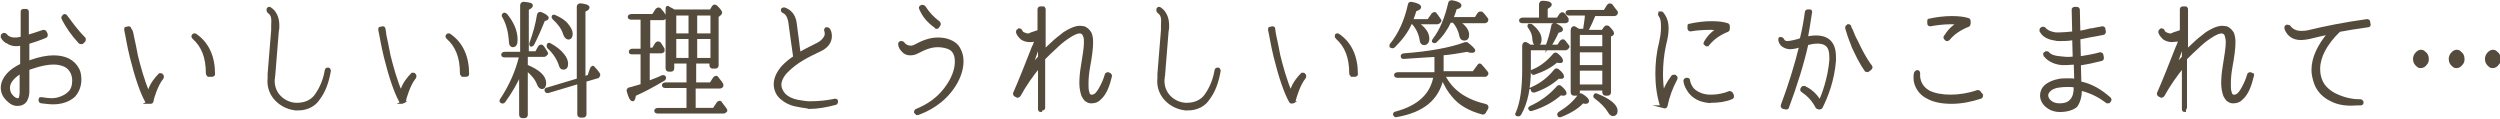
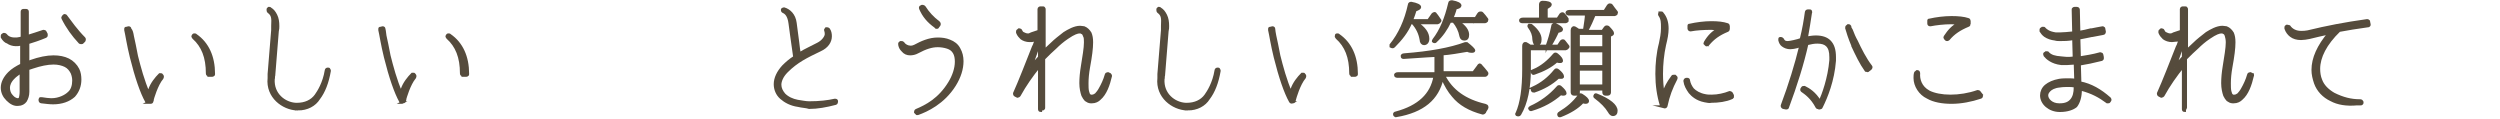
<svg xmlns="http://www.w3.org/2000/svg" id="レイヤー_1" style="enable-background:new 0 0 490 23.3" xml:space="preserve" viewBox="0 0 490 23.3" version="1.1" y="0px" x="0px">
  <style type="text/css">
	.st0{fill:#554B3C;stroke:#554B3C;stroke-width:0.5;stroke-miterlimit:10;}
</style>
  <path class="st0" d="m1.4 19.5c-0.6-0.6-1-1.4-1-2.3 0-1 0.5-2 1.4-2.9 0.6-0.6 1.4-1.1 2.4-1.6v-4h-0.1c-0.4 0.1-0.7 0.1-1 0.1-0.6 0-1.2-0.2-1.6-0.5-0.4-0.1-0.8-0.5-1.1-1v-0.3c0-0.1 0.1-0.2 0.2-0.2l0.1-0.1h0.1c0.1 0 0.2 0 0.3 0.1 0.3 0.4 0.8 0.8 1.8 0.8 0.3 0 0.6 0 1-0.1 0.1 0 0.2-0.1 0.3-0.1h0.1v-5.1c0-0.2 0.1-0.3 0.3-0.3h0.5c0.2 0 0.3 0.1 0.3 0.3v4.8c0.9-0.3 2-0.6 3.1-1h0.1c0.1 0 0.3 0.1 0.3 0.2l0.2 0.4v0.3c0 0.1-0.1 0.1-0.2 0.2-1.2 0.5-2.4 0.9-3.4 1.2v3.8c0.1 0 0.3-0.1 0.5-0.2 1.7-0.6 3.2-0.9 4.5-0.9 1.1 0 2.1 0.2 2.9 0.6s1.5 1.1 1.9 1.9c0.3 0.6 0.4 1.3 0.4 2 0 1.2-0.4 2.3-1.2 3.2-1 0.9-2.4 1.4-4.1 1.4-0.7 0-1.4-0.1-2.3-0.2-0.2 0-0.3-0.2-0.3-0.4v-0.1c0-0.1 0.1-0.2 0.1-0.2h0.2 0.1c0.7 0.1 1.3 0.2 1.8 0.2h0.1c1.5 0 2.8-0.7 3.4-1.3 0.6-0.5 0.9-1.4 0.9-2.4 0-0.5-0.1-1-0.3-1.5-0.3-0.6-0.7-1.1-1.3-1.4s-1.4-0.5-2.3-0.5c-1.2 0-2.6 0.3-4.1 0.8-0.3 0.1-0.6 0.2-0.9 0.3v4.5c0 0.7-0.2 1.3-0.5 1.8-0.3 0.4-0.8 0.7-1.4 0.7-0.8 0.1-1.5-0.3-2.2-1zm1.3-4.3c-0.8 0.8-1 1.5-1 2 0 0.6 0.2 1.2 0.6 1.6 0.4 0.5 0.9 0.7 1.2 0.7 0.2 0 0.3-0.1 0.4-0.2 0.1-0.2 0.2-0.8 0.2-1.3v-3.9c-0.5 0.4-1 0.7-1.4 1.1zm12.9-6.9c-1.3-1.4-2.4-2.9-3.3-4.7-0.1-0.1 0-0.3 0.1-0.4l0.1-0.1c0.1-0.1 0.1-0.1 0.2-0.1s0.2 0.1 0.2 0.1c0.9 1.2 2.1 2.9 3.6 4.4 0.1 0.1 0.1 0.3 0 0.5l-0.3 0.3c-0.1 0.1-0.1 0.1-0.2 0.1-0.3 0-0.3 0-0.4-0.1z" />
  <path class="st0" d="m29 20.1c-0.1 0-0.2-0.1-0.3-0.2-1-1.8-2-4.7-3-8.7-0.6-2.4-0.9-4.5-1.1-5.3v-0.3c0-0.1 0.1-0.1 0.2-0.1l0.4-0.1c0.2 0 0.3 0.1 0.3 0.3 0.3 0.3 0.4 0.8 0.5 1.4 0.2 0.9 0.5 2.3 0.8 3.9 0.5 2 1.3 5 2.3 7.2 0.1-0.2 0.1-0.4 0.2-0.6 0.4-1.2 1.3-2.3 2-3h0.2c0.1 0 0.2 0 0.2 0.1l0.1 0.1c0.1 0.1 0.1 0.3 0 0.5-1.1 1.3-1.9 4.1-1.9 4.2s0 0.2-0.1 0.4c0 0.1-0.1 0.2-0.3 0.2h-0.5c0.1 0 0 0 0 0zm11.9-5.4c-0.2 0-0.3-0.1-0.3-0.3 0-3.2-0.9-5.4-2.7-7-0.1-0.1-0.2-0.3-0.1-0.4l0.1-0.1c0-0.1 0.1-0.1 0.2-0.1h0.1c0.1 0 0.1 0 0.2 0.1 2.3 1.6 3.5 4.2 3.5 7.6 0 0.1 0 0.2-0.1 0.2-0.1 0.1-0.1 0.1-0.2 0.1h-0.7z" />
  <path class="st0" d="m58.4 21.4h-0.2c-2.7-0.1-5.9-2.4-5.5-6.1v-0.8l0.7-8.6v-0.6-0.2c0.1-1.7 0-2.2-0.8-2.8-0.1-0.1-0.1-0.3-0.1-0.4v-0.1c0-0.1 0.1-0.1 0.2-0.2h0.1c0.1 0 0.1 0 0.2 0.1 0.5 0.3 0.8 0.7 1.1 1.3s0.4 1.3 0.4 2.1c0 0.3 0 0.6-0.1 1l-0.7 8.7c-0.1 0.2 0 0.5-0.1 0.7-0.2 3 2.2 4.8 4.4 4.9h0.2c1.6 0 2.9-0.6 3.7-1.7 0.5-0.7 1.6-2.4 2-4.9 0-0.2 0.2-0.3 0.3-0.3h0.1c0.1 0 0.2 0 0.2 0.1 0.1 0.1 0.1 0.2 0.1 0.3-0.4 2.3-1.1 4.1-2.1 5.4-0.8 1.3-2.3 2.1-4.1 2.1z" />
  <path class="st0" d="m78.8 20.1c-0.1 0-0.2-0.1-0.3-0.2-1-1.8-2-4.7-3-8.7-0.6-2.4-0.9-4.5-1.1-5.3v-0.3c0-0.1 0.1-0.1 0.2-0.1l0.4-0.1c0.2 0 0.3 0.1 0.3 0.3 0.1 0.3 0.1 0.7 0.2 1.3 0.2 0.9 0.5 2.3 0.8 3.9 0.5 2 1.3 5 2.3 7.2 0.1-0.2 0.1-0.4 0.2-0.6 0.4-1.2 1.3-2.3 2-3h0.2c0.1 0 0.2 0 0.2 0.1l0.1 0.1c0.1 0.1 0.1 0.3 0 0.5-1.1 1.3-1.9 4.1-1.9 4.2s0 0.2-0.1 0.4c0 0.1-0.1 0.2-0.3 0.2l-0.2 0.1c0.1 0 0.1 0 0 0zm11.9-5.4c-0.2 0-0.3-0.1-0.3-0.3 0-3.2-0.9-5.4-2.7-7-0.1-0.1-0.2-0.3-0.1-0.4l0.1-0.1c0-0.1 0.1-0.1 0.2-0.1h0.1c0.1 0 0.1 0 0.2 0.1 2.3 1.6 3.5 4.2 3.5 7.6 0 0.1 0 0.2-0.1 0.2-0.1 0.1-0.1 0.1-0.2 0.1h-0.7z" />
-   <path class="st0" d="m102.1 14.1c-0.8 2-2 4-3.3 5.8-0.2 0.2-0.4 0.2-0.6 0-0.1 0 0-0.2 0-0.3 1.8-2.7 3.1-5.6 3.8-8.6h-3.2c-0.1 0-0.3-0.1-0.3-0.2-0.1-0.2 0.1-0.4 0.5-0.4h3.2v-9.4c0-0.2 0.2-0.4 0.4-0.4 1.1 0.1 1.6 0.2 1.6 0.5 0 0.2-0.3 0.4-0.8 0.7v8.5h1.7l0.6-1.1c0.2-0.3 0.5-0.3 0.7 0s0.5 0.7 0.7 1.1c0.1 0.1 0.1 0.2 0 0.3l-0.1 0.1c-0.1 0.1-0.2 0.2-0.3 0.2h-3.5v2c2.4 1 3.6 2.1 3.6 3.4 0 0.6-0.2 0.9-0.6 0.9-0.2 0-0.5-0.2-0.7-0.7-0.4-1.1-1.2-2-2.3-2.9v8.9c0 0.2-0.1 0.4-0.4 0.4h-0.4c-0.2 0-0.4-0.1-0.4-0.4v-8.4zm-3.4-11.3c0.1-0.1 0.3-0.1 0.5 0.1 1.3 1.6 2 3.2 2 4.9 0 0.8-0.2 1.2-0.7 1.2-0.3 0-0.5-0.3-0.5-0.8-0.1-1.8-0.5-3.5-1.3-4.9-0.2-0.2-0.1-0.4 0-0.5zm5.3 5.7c0.7-1.9 1.2-3.7 1.5-5.6 0-0.2 0.3-0.4 0.5-0.3 0.8 0.3 1.3 0.7 1.3 0.9s-0.2 0.3-0.7 0.4c-0.6 1.5-1.3 3.1-2.1 4.7-0.1 0.2-0.3 0.3-0.4 0.3s-0.1-0.2-0.1-0.4zm9.3 7.1v-14.3c0-0.2 0.2-0.4 0.4-0.4 1.1 0.1 1.6 0.3 1.6 0.6 0 0.2-0.3 0.4-0.8 0.6v13.1l0.9-0.3 0.4-1.2c0.1-0.4 0.4-0.7 0.5-0.5 0.4 0.4 0.7 0.8 1 1.2 0.1 0.1 0.1 0.2 0.1 0.3l-0.1 0.2c0 0.1-0.1 0.2-0.2 0.2l-2.4 0.7v6.6c0 0.2-0.1 0.4-0.4 0.4h-0.5c-0.2 0-0.4-0.1-0.4-0.4v-6.2l-6 1.8c-0.2 0-0.3 0-0.4-0.2s0-0.4 0.3-0.4l6-1.8zm-5.5-6.9c1.1 0.6 2 1.3 2.6 2.1 0.5 0.6 0.7 1.2 0.7 1.7 0 0.6-0.2 0.9-0.7 0.9-0.3 0-0.5-0.2-0.6-0.6-0.4-1.2-1.1-2.4-2.3-3.5-0.1-0.1-0.1-0.3-0.1-0.4 0-0.3 0.2-0.3 0.4-0.2zm1-5.5c1.1 0.5 1.9 1 2.4 1.7 0.5 0.6 0.8 1.2 0.8 1.7 0 0.6-0.2 0.9-0.6 0.9-0.3 0-0.6-0.3-0.8-0.9-0.3-1-1-2-2.1-3-0.1-0.1-0.2-0.3-0.1-0.4 0-0.1 0.2-0.1 0.4 0z" />
-   <path class="st0" d="m127.1 10.2v5.9c1-0.4 1.9-0.7 2.7-1.1 0.2-0.1 0.5 0 0.5 0.2 0 0.1 0 0.3-0.2 0.4-2.2 1.3-4.1 2.3-5.7 3-0.1 0.7-0.2 1-0.4 1-0.3 0-0.6-0.6-0.9-1.7-0.1-0.2 0-0.4 0.2-0.5 0.9-0.2 1.7-0.5 2.5-0.7v-6.3h-2c-0.2 0-0.3-0.1-0.3-0.2 0-0.2 0.1-0.4 0.4-0.4h1.9v-6.2h-2.2c-0.1 0-0.3-0.1-0.3-0.2-0.1-0.2 0.1-0.4 0.5-0.4h4.2l0.7-1.1c0.2-0.2 0.5-0.3 0.7 0 0.3 0.3 0.6 0.7 0.9 1.2 0 0.1 0.1 0.2 0 0.3v0.1c-0.1 0.1-0.2 0.2-0.3 0.2h-2.8v5.9h0.8l0.6-1c0.2-0.3 0.5-0.3 0.7-0.1 0.2 0.3 0.5 0.7 0.7 1.1v0.3 0.1c-0.1 0.1-0.2 0.2-0.3 0.2h-2.6zm12.2-8.1l0.5-0.8c0.1-0.2 0.4-0.2 0.6 0 0.6 0.6 0.9 1 0.9 1.2 0 0.1-0.1 0.2-0.2 0.3l-0.5 0.4v9.6c0 0.2-0.1 0.4-0.4 0.4h-0.5c-0.2 0-0.4-0.1-0.4-0.4v-0.6h-3.1v4.2h3.1l0.7-1.1c0.2-0.2 0.5-0.3 0.6 0 0.3 0.4 0.6 0.7 0.9 1.2 0 0.1 0.1 0.2 0 0.3v0.1c-0.1 0.1-0.2 0.2-0.3 0.2h-5.1v4.3h3.8l0.8-1.2c0.1-0.2 0.5-0.3 0.6 0 0.3 0.4 0.6 0.8 0.9 1.2 0.1 0.1 0.1 0.2 0.1 0.3l-0.1 0.1c-0.1 0.1-0.2 0.2-0.3 0.2h-13.1c-0.1 0-0.3-0.1-0.3-0.2-0.1-0.2 0.1-0.4 0.5-0.4h5.8v-4.4h-4.5c-0.1 0-0.3-0.1-0.3-0.2-0.1-0.2 0.1-0.4 0.5-0.4h4.3v-4.2h-2.9v1.2c0 0.2-0.1 0.4-0.4 0.4h-0.4c-0.2 0-0.4-0.1-0.4-0.4v-11.2c0-0.4 0-0.8 0.1-0.8h0.1l0.1 0.1c0.4 0.2 0.8 0.4 1.1 0.6h7.2zm-4.1 4.7v-4h-2.9v4h2.9zm-2.9 0.6v4.2h2.9v-4.2h-2.9zm4.1-0.6h3.1v-4h-3.1v4zm3.1 4.8v-4.2h-3.1v4.2h3.1z" />
  <path class="st0" d="m156.4 20.7c-1.4-0.2-2.5-0.8-3.3-1.5s-1.2-1.7-1.2-2.7c0-1.2 0.6-2.4 1.6-3.5 0.7-0.7 1.4-1.3 2.2-1.8v-0.1c-0.5-3.4-0.8-5.8-0.9-6.5-0.2-1.6-0.8-2.1-1.3-2.3-0.2-0.1-0.2-0.3-0.2-0.4s0.2-0.2 0.3-0.2h0.1c1 0.3 2 1.2 2.2 2.8 0.1 0.5 0.2 1.8 0.5 3.8 0.1 0.9 0.2 1.7 0.3 2.2 1.1-0.7 2.3-1.2 3.6-1.9 1-0.5 1.6-1.4 1.6-1.9 0-0.2 0-0.4-0.1-0.7-0.1-0.1 0-0.3 0.1-0.4h0.2c0.1 0 0.2 0 0.3 0.1 0.3 0.4 0.4 0.9 0.4 1.4 0 1.1-0.7 2.1-2 2.7-2.7 1.3-4.6 2.2-6.6 4.2-1 1-1.3 2-1.3 2.6 0 0.7 0.3 1.3 0.8 1.9 0.7 0.7 1.6 1.1 2.6 1.3 0.7 0.1 1.6 0.3 2.3 0.3 2 0 3.7-0.2 5-0.5h0.1c0.2 0 0.3 0.1 0.3 0.2v0.1c0 0.2-0.1 0.4-0.2 0.4-1.9 0.5-3.6 0.8-5.2 0.8-0.6-0.2-1.4-0.2-2.2-0.4z" />
  <path class="st0" d="m179.7 22.3l-0.2-0.2-0.1-0.1c0-0.2 0.1-0.4 0.2-0.4 1.9-0.8 4.5-2.1 6.5-5.4 0.8-1.3 1.3-2.8 1.3-4.1 0-0.7-0.1-1.3-0.4-1.8s-0.7-0.8-1.3-1-1.3-0.3-1.9-0.3c-1.2 0-2.4 0.4-3.9 1.2-0.5 0.3-1.1 0.4-1.5 0.4-0.6 0-1.1-0.2-1.5-0.7-0.3-0.3-0.5-0.6-0.6-1.1v-0.3l0.2-0.2h0.1 0.1c0.1 0 0.2 0 0.3 0.1 0.3 0.5 0.9 0.8 1.5 0.8 0.3 0 0.6-0.1 0.8-0.2 1.3-0.7 2.8-1.4 4.5-1.4 0.8 0 1.6 0.1 2.3 0.4 0.8 0.3 1.5 0.8 1.9 1.6 0.4 0.7 0.6 1.5 0.6 2.4 0 1.5-0.5 3.1-1.5 4.7-2.2 3.5-5.5 5-7.2 5.6h-0.1-0.1zm3.6-17.1c-1.4-1-2.3-2.1-2.9-3.5-0.1-0.2 0-0.4 0.1-0.4l0.2-0.1h0.2c0.1 0 0.2 0.1 0.3 0.2 0.7 1.1 1.6 2.1 2.8 3 0.1 0.1 0.2 0.3 0.1 0.5l-0.3 0.4c0 0.1-0.1 0.1-0.2 0.1h-0.1l-0.2-0.2z" />
  <path class="st0" d="m204 21.7c-0.2 0-0.3-0.1-0.3-0.3v-8.4c-1.4 1.7-2.8 3.7-3.9 5.7-0.1 0.1-0.2 0.2-0.3 0.2h-0.1l-0.4-0.2c-0.2-0.1-0.2-0.3-0.2-0.4 1-2.2 2.6-6.3 3.7-9.1l0.2-0.4c0.1-0.4 0.3-0.7 0.4-1l-0.4 0.1c-0.3 0.1-0.6 0.1-0.9 0.1-0.6 0-1.2-0.2-1.6-0.5-0.3-0.3-0.6-0.6-0.8-1.1v-0.3c0-0.1 0.1-0.1 0.2-0.2l0.1-0.1h0.1c0.1 0 0.3 0.1 0.3 0.2 0.1 0.2 0.2 0.4 0.4 0.5s0.6 0.3 0.9 0.3h0.1c0.1 0 0.3 0 0.4-0.1 0.1 0 0.1 0 0.2-0.1l1.5-0.5v-4.3c0-0.2 0.2-0.3 0.3-0.3h0.5c0.1 0 0.2 0 0.2 0.1 0.1 0.1 0.1 0.1 0.1 0.2v8.1c0.5-0.5 1-0.9 1.5-1.4 0.6-0.6 1.5-1.3 2.4-2 0.8-0.5 2-1.2 3.1-1.2 0.3 0 0.6 0.1 0.8 0.1 0.5 0.2 0.9 0.6 1.2 1.1 0.2 0.5 0.3 1 0.3 1.8 0 1.2-0.2 2.7-0.6 4.9-0.2 1.1-0.3 2.2-0.3 3.1 0 0.6 0 1.2 0.1 1.6s0.2 0.7 0.4 0.8c0.1 0.1 0.2 0.1 0.3 0.1h0.1c0.3 0 0.5-0.1 0.8-0.3 0.2-0.2 0.6-0.7 0.8-1.1 0.4-0.7 0.9-1.7 1.2-2.8 0-0.1 0.2-0.2 0.3-0.2h0.1l0.2 0.1c0.1 0 0.1 0.1 0.2 0.1 0.1 0.1 0.1 0.2 0.1 0.3-0.4 1.7-1 3.5-2.2 4.5-0.3 0.3-0.8 0.6-1.5 0.6h-0.2c-0.4 0-0.7-0.2-1-0.4-0.2-0.2-0.4-0.5-0.6-0.9-0.2-0.6-0.4-1.4-0.4-2.4s0.1-2.1 0.3-3.3c0.3-1.9 0.6-3.6 0.6-4.7 0-0.5 0-1-0.2-1.3-0.1-0.3-0.2-0.5-0.5-0.6-0.1-0.1-0.3-0.1-0.4-0.1-0.4 0-1.1 0.2-2.4 1.1-0.9 0.6-1.7 1.3-2.3 1.9-0.8 0.7-1.5 1.4-2.3 2.2v9.6c0 0.1 0 0.2-0.1 0.2 0 0.1-0.1 0.1-0.2 0.1h-0.3zm-0.7-12c-0.2 0.6-0.4 1.1-0.6 1.7s-0.4 1.2-0.7 1.8c0.5-0.7 1.1-1.3 1.7-2v-2.6l-0.4 1.1z" />
  <path class="st0" d="m232.8 21.4h-0.2c-2.7-0.1-5.9-2.4-5.5-6.1v-0.8l0.7-8.6v-0.6-0.2c0.1-1.7 0-2.2-0.8-2.8-0.1-0.1-0.1-0.3-0.1-0.4v-0.1c0-0.1 0.1-0.1 0.2-0.2h0.1c0.1 0 0.1 0 0.2 0.1 0.5 0.3 0.8 0.7 1.1 1.3s0.4 1.3 0.4 2.1c0 0.3 0 0.6-0.1 1l-0.7 8.7c-0.1 0.2 0 0.5-0.1 0.7-0.2 3 2.2 4.8 4.4 4.9h0.2c1.6 0 2.9-0.6 3.7-1.7 0.5-0.7 1.6-2.4 2-4.9 0-0.2 0.2-0.3 0.3-0.3h0.1c0.1 0 0.2 0 0.2 0.1 0.1 0.1 0.1 0.2 0.1 0.3-0.4 2.3-1.1 4.1-2.1 5.4-0.8 1.3-2.3 2.1-4.1 2.1z" />
  <path class="st0" d="m253.2 20.1c-0.1 0-0.2-0.1-0.3-0.2-1-1.8-2-4.7-3-8.7-0.6-2.4-0.9-4.5-1.1-5.3v-0.3c0-0.1 0.1-0.1 0.2-0.1l0.4-0.1c0.2 0 0.3 0.1 0.3 0.3 0 0.3 0.1 0.7 0.2 1.3 0.2 0.9 0.5 2.3 0.8 3.9 0.5 2 1.3 5 2.3 7.2 0.1-0.2 0.1-0.4 0.2-0.6 0.4-1.2 1.3-2.3 2-3h0.2c0.1 0 0.2 0 0.2 0.1l0.1 0.1c0.1 0.1 0.1 0.3 0 0.5-1.1 1.3-1.9 4.1-1.9 4.2s-0.1 0.2-0.1 0.4c0 0.1-0.1 0.2-0.3 0.2l-0.2 0.1zm11.8-5.4c-0.2 0-0.3-0.1-0.3-0.3 0-3.2-0.9-5.4-2.7-7-0.1-0.1-0.2-0.3-0.1-0.4v-0.1c0-0.1 0.1-0.1 0.2-0.1h0.1c0.1 0 0.1 0 0.2 0.1 2.3 1.6 3.5 4.2 3.5 7.6 0 0.1 0 0.2-0.1 0.2-0.1 0.1-0.1 0.1-0.2 0.1h-0.6z" />
  <path class="st0" d="m280.1 3.8l0.7-1c0.2-0.2 0.5-0.3 0.6 0 0.3 0.3 0.5 0.7 0.8 1.1 0.1 0.1 0.1 0.2 0 0.3l-0.1 0.1c-0.1 0.1-0.2 0.2-0.3 0.2h-4.1c1.5 1 2.2 2 2.2 3.1 0 0.6-0.3 1-0.8 1-0.3 0-0.6-0.3-0.6-0.8-0.2-1.2-0.7-2.3-1.6-3.3h-0.4c-0.7 1.7-1.9 3.2-3.3 4.6-0.2 0.2-0.4 0.1-0.6 0v-0.3c1.7-2.1 2.9-4.7 3.6-7.9 0-0.2 0.2-0.3 0.4-0.3 1.1 0.2 1.7 0.5 1.7 0.8 0 0.2-0.3 0.4-0.9 0.6-0.2 0.6-0.4 1.3-0.7 2h3.4zm-6.4 18.9c-0.2 0-0.3 0-0.4-0.2s0.1-0.4 0.3-0.4c4.5-1.2 7-3.6 7.6-7.1h-7.4c-0.1 0-0.3-0.1-0.3-0.2-0.1-0.2 0.1-0.4 0.5-0.4h7.4v-1-2.5l-1.8 0.1-4.5 0.3c-0.2 0-0.3-0.1-0.3-0.2-0.1-0.2 0.1-0.4 0.4-0.4 5.1-0.4 9-1.1 12-2.2h0.3c0.9 0.7 1.4 1.2 1.4 1.4 0 0.1-0.1 0.2-0.4 0.2-0.2 0-0.5 0-0.9-0.2-1.8 0.3-3.4 0.6-4.9 0.7v2.7 0.9h6.1l0.9-1.2c0.1-0.2 0.3-0.4 0.4-0.3l0.1 0.1c0.1 0 0.1 0.1 0.1 0.1 0.3 0.3 0.7 0.8 1.1 1.3 0.1 0.1 0.1 0.3 0 0.4l-0.1 0.1c-0.1 0.1-0.1 0.1-0.3 0.1h-8c1.5 3 4.2 4.9 8.1 5.8 0.4 0.1 0.5 0.4 0.3 0.7-0.1 0.2-0.3 0.4-0.4 0.7-0.1 0.1-0.2 0.2-0.4 0.2-2.6-0.7-4.5-1.8-5.8-3.4-0.8-0.9-1.5-2.1-2.1-3.5-0.9 4.1-3.8 6.5-9 7.4zm15.4-18.9l0.7-1.1c0.1-0.2 0.5-0.3 0.7-0.1 0.3 0.3 0.6 0.7 0.9 1.1 0.1 0.1 0.1 0.2 0 0.3v0.1c-0.1 0.1-0.2 0.2-0.3 0.2h-5.3c1.3 0.8 1.9 1.7 1.9 2.5 0 0.6-0.2 0.9-0.7 0.9-0.4 0-0.6-0.2-0.7-0.6-0.2-1.1-0.7-2.1-1.4-2.9h-0.7c-0.7 1.5-1.6 2.8-2.8 3.9-0.1 0.2-0.4 0.1-0.5 0 0-0.1 0-0.2 0.1-0.3 1.4-1.8 2.4-4.2 3.1-7.2 0-0.2 0.2-0.3 0.5-0.3 1.1 0.2 1.6 0.5 1.6 0.8 0 0.2-0.3 0.4-0.9 0.5-0.2 0.8-0.5 1.5-0.7 2h4.5z" />
  <path class="st0" d="m303.2 9c0.4-1.1 0.8-2.4 1.1-3.9 0-0.3 0.3-0.4 0.6-0.3 0.8 0.4 1.2 0.7 1.2 1 0 0.2-0.3 0.3-0.8 0.4-0.3 0.7-0.8 1.7-1.5 2.8h1.6l0.6-0.9c0.2-0.2 0.5-0.2 0.6 0 0.2 0.3 0.5 0.6 0.7 0.9 0.1 0.1 0.1 0.2 0 0.3l-0.1 0.1c-0.1 0.1-0.2 0.2-0.3 0.2h-7.1v4c0 3.6-0.6 6.6-1.9 8.8-0.1 0.2-0.4 0.2-0.6 0.1-0.1-0.1-0.1-0.2 0-0.3 0.9-2 1.3-4.9 1.3-8.6v-4.6c0-0.4 0.2-0.6 0.5-0.5 0.2 0.1 0.5 0.3 0.8 0.5h3.3zm-1.3-5.3v-2.9c0-0.2 0.2-0.4 0.4-0.4 1 0 1.6 0.2 1.6 0.5 0 0.2-0.3 0.4-0.8 0.7v2.1h2.2l0.6-0.9c0.2-0.2 0.5-0.2 0.6 0 0.3 0.3 0.5 0.6 0.7 0.9v0.3 0.1c-0.1 0.1-0.2 0.2-0.3 0.2h-8.6c-0.1 0-0.3-0.1-0.3-0.2-0.1-0.2 0.1-0.4 0.5-0.4h3.4zm-1.7 1.3c1.1 0.9 1.7 1.8 1.7 2.7 0 0.7-0.2 1-0.7 1-0.4 0-0.5-0.3-0.6-0.9 0-0.9-0.3-1.7-0.9-2.5-0.1-0.1-0.1-0.3 0-0.4 0.1 0 0.3 0 0.5 0.1zm-0.2 16c2-0.9 3.8-2.2 5.3-3.9 0.1-0.2 0.4-0.2 0.5-0.1 0.7 0.6 1 1 1 1.3 0 0.1-0.1 0.2-0.4 0.2-0.1 0-0.3 0-0.5-0.1-1.6 1.4-3.4 2.4-5.7 3.1-0.2 0.1-0.3 0-0.4-0.2-0.1 0 0-0.2 0.2-0.3zm0.5-3.8c1.7-0.8 3.1-1.9 4.3-3.4 0.1-0.2 0.4-0.2 0.6 0 0.6 0.5 0.9 0.9 0.9 1.2 0 0.2-0.1 0.2-0.5 0.2h-0.4c-1.3 1.2-2.9 2.1-4.7 2.7-0.2 0-0.3 0-0.4-0.2s0-0.4 0.2-0.5zm0.1-3.4c1.6-0.7 2.9-1.8 4-3.1 0.1-0.2 0.4-0.2 0.6 0 0.6 0.5 0.9 0.9 0.9 1.2 0 0.2-0.1 0.2-0.4 0.2-0.1 0-0.3 0-0.6-0.1-1.1 1-2.6 1.8-4.4 2.4-0.2 0.1-0.3 0-0.4-0.2 0-0.1 0.1-0.3 0.3-0.4zm5.1 8.3c1.5-0.9 2.8-2 3.8-3.4 0.1-0.2 0.3-0.2 0.5-0.1 0.8 0.5 1.2 0.9 1.2 1.2 0 0.2-0.1 0.3-0.5 0.3l-0.5-0.1c-1 1.1-2.5 2-4.3 2.7-0.2 0.1-0.4 0-0.4-0.1-0.1-0.2 0-0.4 0.2-0.5zm4.8-16.1c0.2-1.4 0.4-2.5 0.4-3.2h-3.5c-0.1 0-0.2-0.1-0.3-0.2-0.1-0.2 0.1-0.4 0.5-0.4h6.9l0.7-1.1c0.1-0.2 0.5-0.3 0.7 0s0.5 0.7 0.9 1.2c0.1 0.1 0.1 0.2 0 0.3v0.1c-0.1 0.1-0.2 0.2-0.3 0.2h-4c-0.4 1-0.9 2.1-1.5 3.2h3.1l0.5-0.7c0.1-0.2 0.4-0.2 0.6-0.1 0.6 0.6 0.9 1 0.9 1.2 0 0.1 0 0.2-0.2 0.3l-0.4 0.2v11.1c0 0.2-0.1 0.4-0.4 0.4h-0.4c-0.2 0-0.4-0.1-0.4-0.4v-0.6h-4.9v0.6c0 0.2-0.1 0.4-0.4 0.4h-0.5c-0.2 0-0.4-0.1-0.4-0.4v-12.2c0-0.4 0.3-0.6 0.5-0.5s0.5 0.3 0.8 0.5h1.1zm-1.1 3.3h4.9v-2.7h-4.9v2.7zm4.9 3.7v-3h-4.9v3h4.9zm-4.9 3.8h4.9v-3.2h-4.9v3.2zm3.6 1.8c2.5 1 3.8 2.1 3.8 3.1 0 0.5-0.2 0.8-0.7 0.8-0.2 0-0.5-0.2-0.7-0.6-0.6-1-1.5-1.9-2.7-2.8-0.2-0.1-0.2-0.3-0.1-0.4 0-0.2 0.2-0.2 0.4-0.1z" />
  <path class="st0" d="m325.9 20.9c-0.1 0-0.3-0.1-0.3-0.2-0.6-1.9-0.9-4-0.9-6.2 0-2 0.2-4.1 0.7-6 0.2-0.9 0.4-2 0.4-2.9v-0.3c0-0.8 0-1.6-0.5-2.3-0.1-0.1-0.1-0.3 0-0.4v-0.1h0.3c0.1 0 0.2 0 0.2 0.1 0.7 0.8 1 1.8 1 3 0 1-0.2 2-0.5 3.2-0.4 1.8-0.6 3.8-0.6 5.7 0 1.3 0.1 2.6 0.3 3.8 0.4-1.1 0.9-2.1 1.8-3.3 0-0.1 0.2-0.1 0.3-0.1h0.2l0.1 0.1c0.2 0.1 0.2 0.3 0.1 0.5-0.9 1.7-1.5 3.3-1.9 5.2 0 0.2-0.2 0.3-0.3 0.3l-0.4-0.1zm8.2-1.1c-1.5-0.3-2.4-1.1-2.9-1.7-0.5-0.7-0.9-1.4-1-2.2 0-0.1 0-0.2 0.1-0.3s0.2-0.1 0.3-0.1h0.1c0.2 0 0.3 0.1 0.3 0.3 0.1 0.6 0.4 1.2 0.8 1.7 0.5 0.5 1.3 1 2.4 1.2 0.4 0.1 0.9 0.1 1.3 0.1 1.2 0 2.5-0.3 3.5-0.7h0.1c0.1 0 0.2 0.1 0.3 0.2l0.2 0.4v0.3c-0.1 0.1-0.1 0.2-0.2 0.2-1.1 0.5-2.6 0.7-4 0.7-0.3 0.1-0.8 0-1.3-0.1zm0.3-11l-0.1-0.1c-0.1-0.1-0.2-0.3-0.1-0.4 0.7-1.2 1.5-2 2.6-2.6-0.4 0-0.9-0.1-1.4-0.1-1.4 0-3 0.1-4 0.3h-0.1c-0.1 0-0.3-0.1-0.3-0.3v-0.3-0.3c0-0.1 0.1-0.1 0.2-0.1 1.3-0.3 2.9-0.5 4.2-0.5s2.3 0.1 3.2 0.4c0.1 0 0.2 0.2 0.2 0.3v0.6c0 0.1-0.1 0.3-0.2 0.3-1.7 0.7-2.8 1.5-3.8 2.7-0.1 0.1-0.2 0.1-0.3 0.1 0 0.1-0.1 0-0.1 0z" />
  <path class="st0" d="m356.4 21.2c-0.1 0-0.2-0.1-0.3-0.2-1-1.9-2.2-2.7-2.9-3.2-0.1-0.1-0.1-0.1-0.1-0.2s0-0.2 0.1-0.3l0.1-0.1c0-0.1 0.1-0.1 0.3-0.1h0.1c0.8 0.4 2 1.1 3 2.8 0.6-1.3 1.8-4.5 2.1-8.1v-0.6c0-1.1-0.2-1.8-0.7-2.3-0.4-0.4-1-0.6-1.9-0.6-0.6 0-1.2 0.1-2 0.3-0.9 4-2.2 8.1-3.8 12.4 0 0.1-0.1 0.2-0.2 0.2h-0.1-0.1l-0.5-0.1c-0.2-0.1-0.3-0.3-0.2-0.5 1.5-4 2.7-7.9 3.6-11.6-0.2 0.1-0.5 0.1-0.7 0.2-0.4 0.1-0.9 0.2-1.3 0.2-0.6 0-1.1-0.2-1.5-0.5-0.3-0.2-0.5-0.6-0.6-1v-0.3c0-0.1 0.1-0.1 0.2-0.1h0.1c0.1 0 0.2 0.1 0.3 0.2 0.2 0.4 0.4 0.6 1 0.6 0.3 0 0.7-0.1 1.2-0.2 0.3-0.1 0.5-0.1 0.8-0.2 0.2-0.1 0.4-0.1 0.6-0.2 0.5-2 0.8-3.8 1-5.3 0-0.2 0.2-0.3 0.3-0.3h0.4c0.1 0 0.2 0 0.2 0.1s0.1 0.2 0 0.3c-0.2 1.5-0.5 3.1-0.8 4.9 0.7-0.1 1.2-0.2 1.8-0.2 1.2 0 2.1 0.3 2.7 0.9 0.7 0.7 1 1.7 1 3.1v0.7c-0.3 3.9-1.6 7.1-2.6 9.1 0 0.1-0.2 0.2-0.3 0.2h-0.3zm9.6-7.3c-0.1 0-0.2-0.1-0.3-0.1-1-1.4-1.8-3.1-2.6-4.8v-0.1c-0.6-1.4-1-2.7-1.2-3.4 0-0.2 0-0.3 0.2-0.4l0.1-0.1h0.1s0.1 0 0.1 0c0.1 0 0.1 0.1 0.2 0.2 0 0.2 0.1 0.4 0.3 0.7 0.3 0.8 0.6 1.5 1 2.2 0.7 1.5 1.7 3.5 2.8 4.9 0.1 0.1 0.1 0.3-0.1 0.5l-0.4 0.3c-0.1 0.1-0.1 0.1-0.2 0.1z" />
  <path class="st0" d="m388.4 18.6v0.3c0 0.1-0.1 0.1-0.2 0.2-1.8 0.6-3.8 1-5.7 1-1.8 0-3.5-0.3-4.7-1-1.5-0.7-2.5-2.3-2.5-3.8 0-0.3 0-0.7 0.1-1 0-0.1 0.1-0.1 0.2-0.2l0.1-0.1h0.1 0.1c0.1 0 0.2 0.2 0.2 0.4-0.1 1.1 0.3 2.7 2 3.6 1 0.5 2.5 0.8 4.2 0.8s3.6-0.3 5.3-0.9h0.1c0.1 0 0.3 0.1 0.3 0.2l0.4 0.5zm-2.4-13.9c0 0.1-0.1 0.3-0.2 0.3-1.7 0.7-2.9 1.5-3.9 2.7-0.1 0.1-0.2 0.1-0.3 0.1s-0.1 0-0.2-0.1l-0.1-0.1c-0.1-0.1-0.2-0.3-0.1-0.4 0.8-1.2 1.5-2 2.7-2.6-0.4 0-0.9-0.1-1.4-0.1-1.5 0-3.1 0.2-4.1 0.4h-0.1c-0.2 0-0.3-0.1-0.3-0.3v-0.3-0.3c0-0.1 0.1-0.1 0.2-0.1 1.3-0.3 2.9-0.5 4.3-0.5 1.3 0 2.4 0.1 3.3 0.4 0.1 0 0.2 0.2 0.2 0.3v0.6z" />
  <path class="st0" d="m403.8 21.7h-0.1c-2 0-3.6-1.4-3.6-3 0-0.7 0.3-1.4 0.9-1.9s1.5-0.9 2.6-1.1c0.6-0.1 1.2-0.1 1.8-0.1 0.4 0 0.9 0 1.4 0.1l-0.1-3.3c-0.5 0-1 0.1-1.5 0.1h-1.2c-1.8-0.2-2.8-1.1-3.2-1.6 0-0.1-0.1-0.2-0.1-0.3s0.1-0.2 0.2-0.2l0.1-0.1h0.2c0.1 0 0.2 0 0.2 0.1 0.6 0.6 1.3 0.8 2.6 0.9 0.3 0 0.7 0.1 1.1 0.1s0.9 0 1.4-0.1l-0.1-3.7c-1 0.2-1.9 0.2-2.6 0.2-0.4 0-0.7 0-1-0.1-0.8-0.1-1.4-0.3-2-0.7-0.4-0.3-0.6-0.6-0.8-0.9v-0.3c0-0.1 0.1-0.2 0.2-0.2l0.1-0.1h0.2c0.1 0 0.2 0 0.2 0.1 0.4 0.4 0.9 0.8 2.2 1h0.9c0.7 0 1.5-0.1 2.6-0.2l-0.1-4.5c0-0.1 0-0.2 0.1-0.2 0.1-0.1 0.1-0.1 0.2-0.1h0.5c0.2 0 0.3 0.2 0.3 0.3l0.1 4.4c0.7-0.1 1.5-0.3 2.3-0.5h0.2c0.6-0.1 1.4-0.3 2.1-0.4 0.1 0 0.1 0 0.2 0.1 0.1 0 0.1 0.1 0.1 0.2l0.1 0.5c0 0.2-0.1 0.4-0.3 0.4-0.7 0.1-1.4 0.3-2.1 0.4h-0.1c-0.8 0.2-1.6 0.3-2.5 0.5l0.1 3.8c1.2-0.2 2.6-0.4 4-0.8h0.1c0.1 0 0.3 0.1 0.3 0.2l0.1 0.5v0.3c0 0.1-0.1 0.1-0.2 0.2-1.6 0.4-3 0.7-4.3 0.9l0.1 3.6c2.1 0.4 4 1.5 5.8 3.1 0 0 0.1 0.1 0.1 0.2s0 0.2-0.1 0.3l-0.1 0.1c0 0.1-0.1 0.1-0.2 0.1h-0.2c-1.5-1.1-2.9-1.9-5.2-2.5 0 1.4-0.3 2.5-0.9 3.3-0.6 0.5-1.7 0.9-3.1 0.9zm-0.1-4.8c-1.1 0.1-1.7 0.5-2 0.8s-0.5 0.6-0.5 1c0 0.8 0.9 1.8 2.4 1.8h0.1c1.1 0 1.8-0.3 2.3-0.9s0.7-1.4 0.7-2.5v-0.2c-0.5-0.1-0.9-0.1-1.4-0.1-0.4 0-1 0-1.6 0.1z" />
  <path class="st0" d="m428.2 21.7c-0.2 0-0.3-0.1-0.3-0.3v-8.4c-1.4 1.7-2.8 3.7-3.9 5.7-0.1 0.1-0.2 0.2-0.3 0.2h-0.1l-0.4-0.2c-0.2-0.1-0.2-0.3-0.2-0.4 1-2.2 2.6-6.3 3.7-9.1l0.2-0.4c0.1-0.4 0.3-0.7 0.4-1l-0.4 0.1c-0.6 0-0.9 0.1-1.2 0.1-0.6 0-1.2-0.2-1.6-0.5-0.3-0.3-0.6-0.6-0.8-1.1v-0.3c0-0.1 0.1-0.1 0.2-0.2l0.1-0.1h0.1c0.1 0 0.3 0.1 0.3 0.2 0.1 0.2 0.2 0.4 0.4 0.5s0.6 0.3 0.9 0.3h0.1c0.1 0 0.3 0 0.4-0.1 0.1 0 0.1 0 0.2-0.1l1.5-0.5v-4.3c0-0.2 0.2-0.3 0.3-0.3h0.5c0.1 0 0.2 0 0.2 0.1 0.1 0.1 0.1 0.1 0.1 0.2v8.1c0.5-0.5 1-0.9 1.5-1.4 0.6-0.6 1.5-1.3 2.4-2 0.8-0.5 2-1.2 3.1-1.2 0.3 0 0.6 0.1 0.8 0.1 0.5 0.2 0.9 0.6 1.2 1.1 0.2 0.5 0.3 1 0.3 1.8 0 1.2-0.2 2.7-0.6 4.9-0.2 1.1-0.3 2.2-0.3 3.1 0 0.6 0 1.2 0.1 1.6s0.2 0.7 0.4 0.8c0.1 0.1 0.2 0.1 0.3 0.1h0.1c0.3 0 0.5-0.1 0.8-0.3 0.2-0.2 0.6-0.7 0.8-1.1 0.4-0.7 0.9-1.7 1.2-2.8 0-0.1 0.2-0.2 0.3-0.2h0.1l0.2 0.1c0.1 0 0.1 0.1 0.2 0.1 0 0.1 0.1 0.2 0 0.3-0.4 1.7-1 3.5-2.2 4.5-0.3 0.3-0.8 0.6-1.5 0.6h-0.2c-0.4 0-0.7-0.2-1-0.4-0.2-0.2-0.4-0.5-0.6-0.9-0.2-0.6-0.4-1.4-0.4-2.4s0.1-2.1 0.3-3.3c0.3-1.9 0.6-3.6 0.6-4.7 0-0.5-0.1-1-0.2-1.3s-0.2-0.5-0.5-0.6c-0.1-0.1-0.3-0.1-0.4-0.1-0.4 0-1.1 0.2-2.4 1.1-0.9 0.6-1.7 1.3-2.3 1.9-0.8 0.7-1.5 1.4-2.3 2.2v9.6c0 0.1-0.1 0.2-0.1 0.2 0 0.1-0.1 0.1-0.2 0.1h0.1zm-0.7-12c-0.2 0.6-0.4 1.1-0.6 1.7s-0.4 1.2-0.7 1.8c0.5-0.7 1.1-1.3 1.7-2v-2.6l-0.4 1.1z" />
  <path class="st0" d="m456.9 19.6c-1.5-0.7-2.6-1.9-3.1-3.3-0.3-0.9-0.5-1.7-0.5-2.6 0-2.3 1.1-4.7 3.2-7.2-1.4 0.3-2.7 0.6-3.9 0.9-0.5 0.1-1.1 0.2-1.6 0.2-0.8 0-1.5-0.2-2-0.6-0.4-0.3-0.8-0.8-1-1.4v-0.3c0-0.1 0.1-0.1 0.2-0.2h0.1 0.1c0.1 0 0.2 0.1 0.3 0.1 0.5 0.7 1.3 1.1 2.3 1.1 0.4 0 0.8 0 1.3-0.1 3.7-0.9 7.3-1.6 11.6-2.2h0.1c0.1 0 0.1 0 0.2 0.1 0.1 0 0.1 0.1 0.1 0.2l0.1 0.5c0 0.1 0 0.2-0.1 0.2 0 0.1-0.1 0.1-0.2 0.1-2.2 0.3-4 0.6-5.6 0.9-2.7 2.6-4 5.2-4 7.5 0 0.7 0.1 1.5 0.4 2.2 0.4 1.1 1.3 2 2.5 2.7 1.8 0.9 3.4 1.3 5.1 1.3h0.1c0.2 0 0.3 0.1 0.4 0.3v0.1c0 0.1 0 0.2-0.1 0.2 0 0.1-0.1 0.1-0.2 0.1h-0.7c-2.1 0.2-3.8-0.1-5.1-0.8z" />
-   <path class="st0" d="m475.2 10.3c0.4 0.3 0.6 0.7 0.6 1.3 0 0.4-0.1 0.7-0.4 1-0.2 0.3-0.6 0.5-0.9 0.5-0.2 0-0.4 0-0.6-0.2-0.4-0.3-0.7-0.7-0.7-1.3 0-0.4 0.1-0.8 0.5-1.2 0.2-0.2 0.5-0.4 0.8-0.4 0.2 0 0.5 0.1 0.7 0.3zm7 0c0.4 0.3 0.6 0.7 0.6 1.3 0 0.4-0.1 0.7-0.4 1-0.2 0.3-0.6 0.5-0.9 0.5-0.2 0-0.4 0-0.6-0.2-0.4-0.3-0.7-0.7-0.7-1.3 0-0.4 0.1-0.8 0.5-1.2 0.2-0.2 0.5-0.4 0.8-0.4s0.5 0.1 0.7 0.3zm7.1 0c0.4 0.3 0.6 0.7 0.6 1.3 0 0.4-0.1 0.7-0.4 1-0.2 0.3-0.6 0.5-0.9 0.5-0.2 0-0.4 0-0.6-0.2-0.4-0.3-0.7-0.7-0.7-1.3 0-0.4 0.1-0.8 0.5-1.2 0.2-0.2 0.5-0.4 0.8-0.4 0.2 0 0.5 0.1 0.7 0.3z" />
</svg>